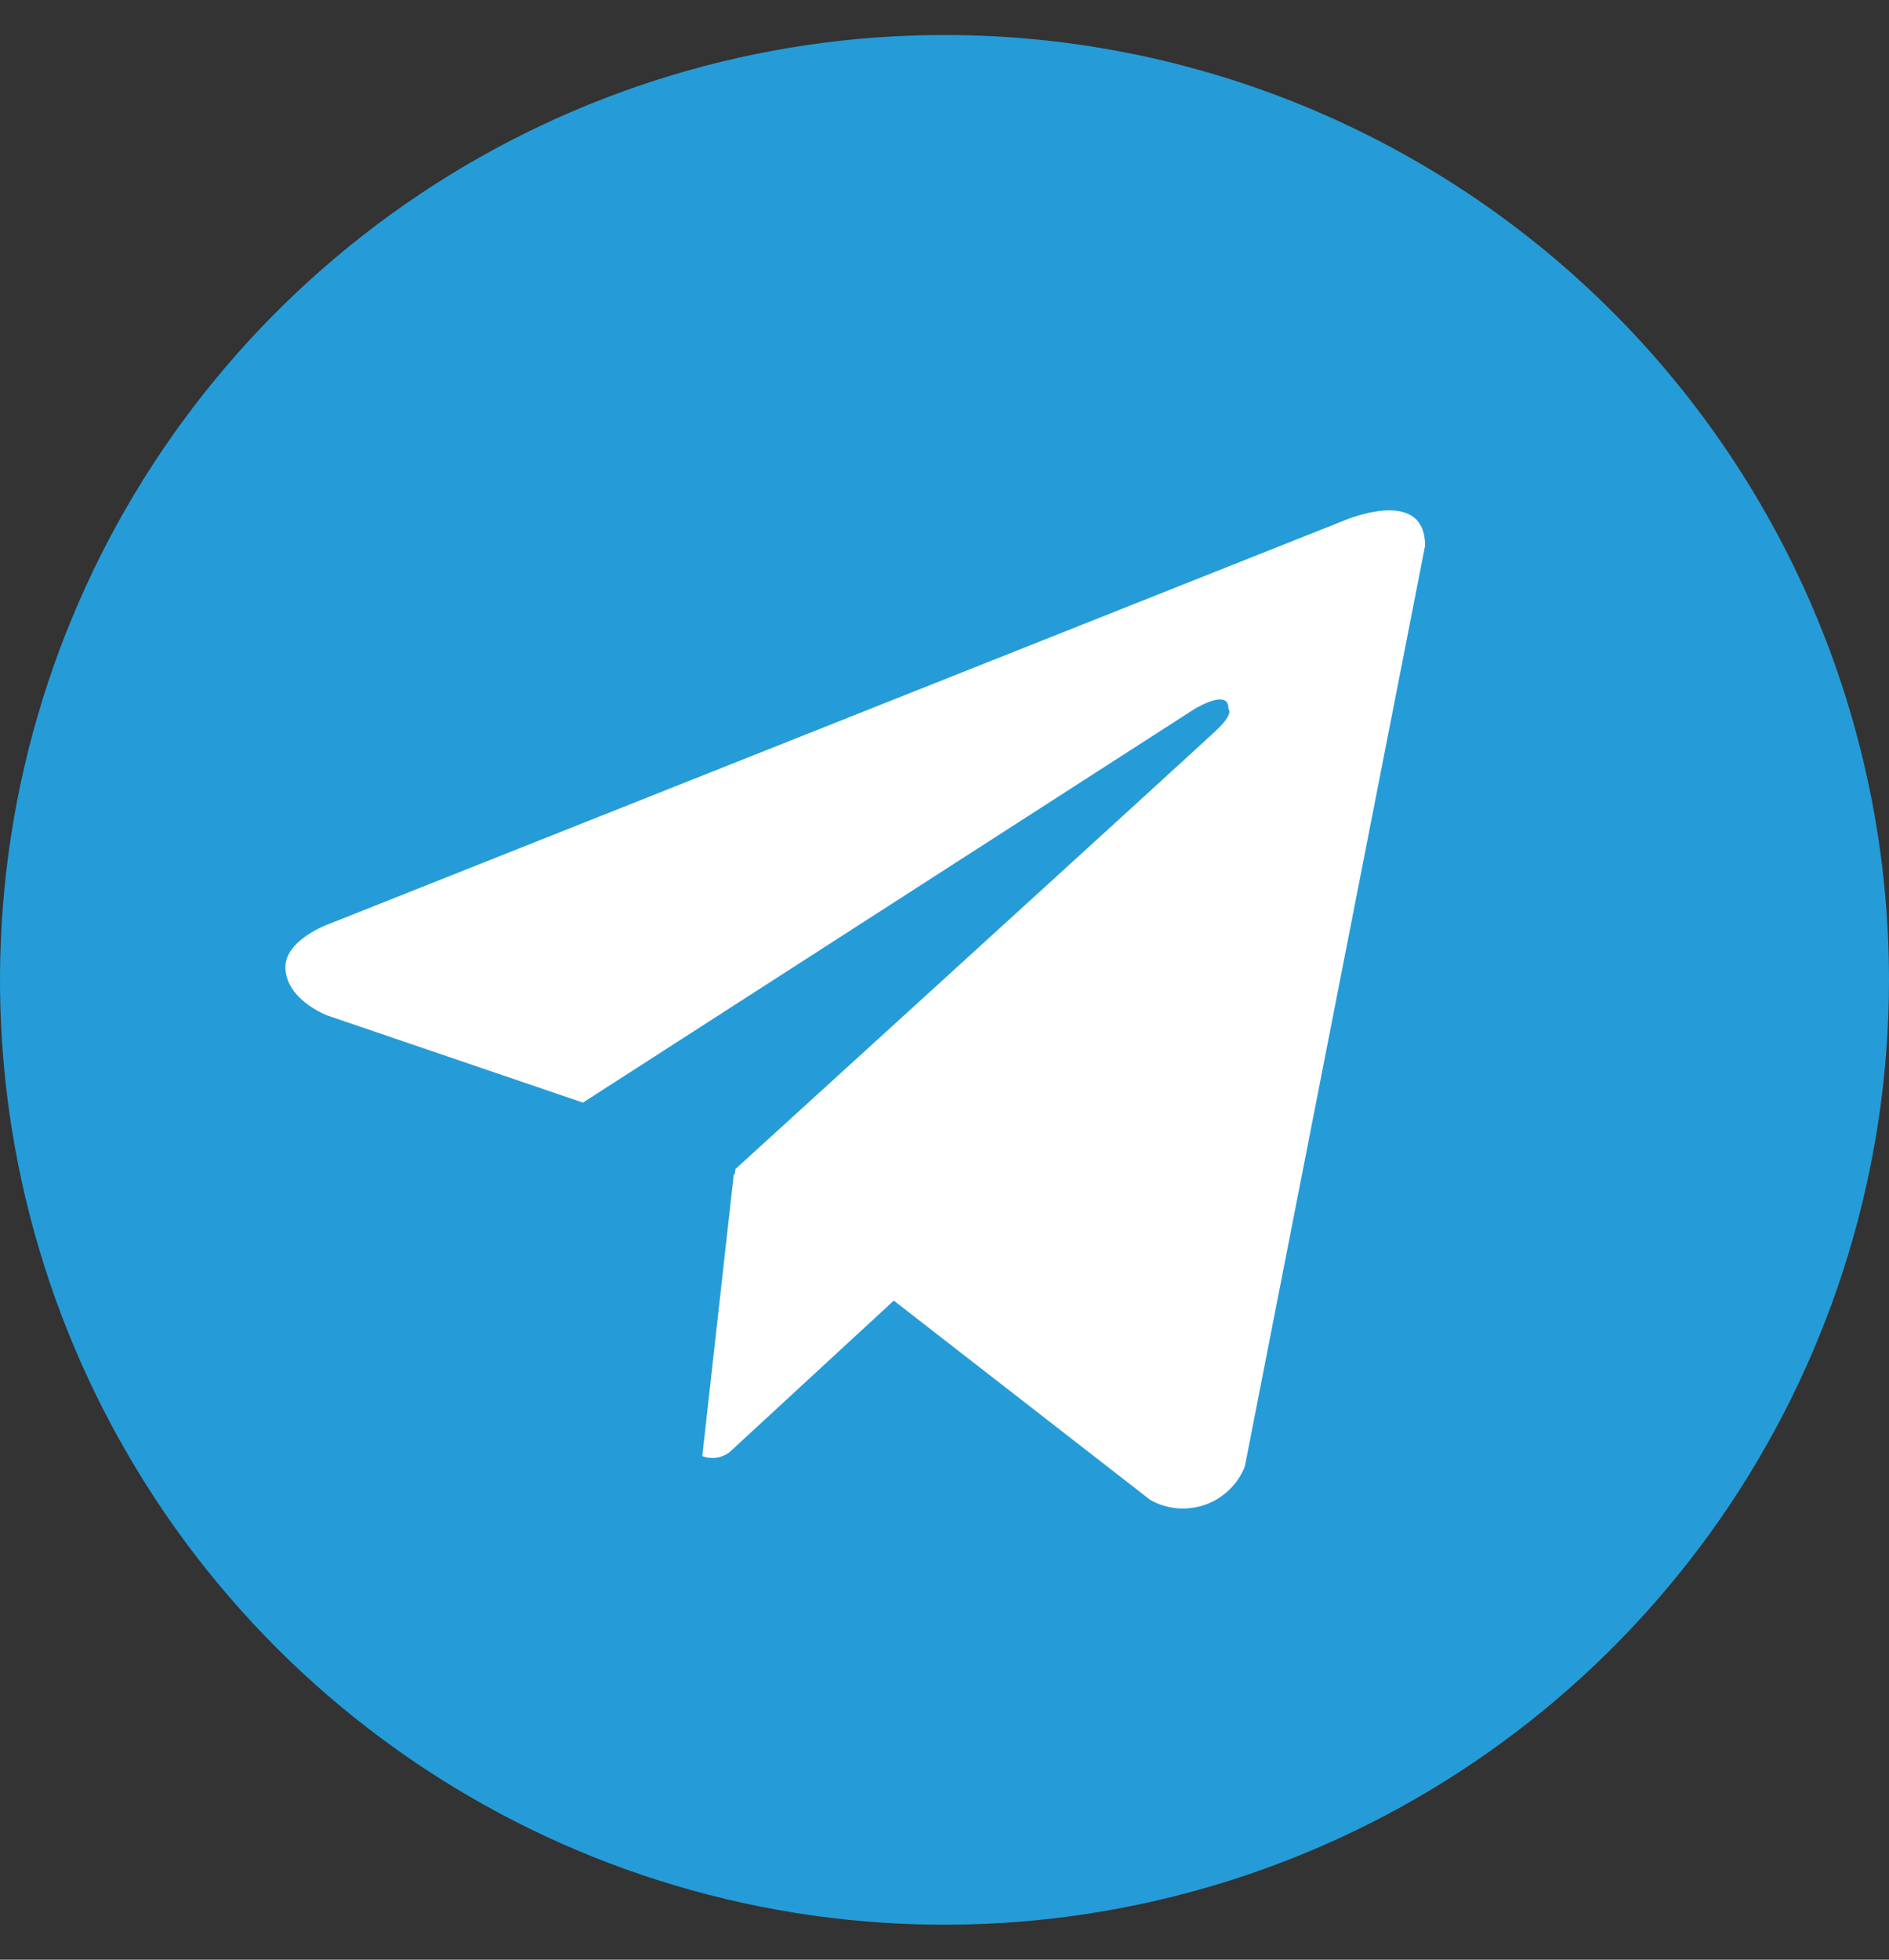
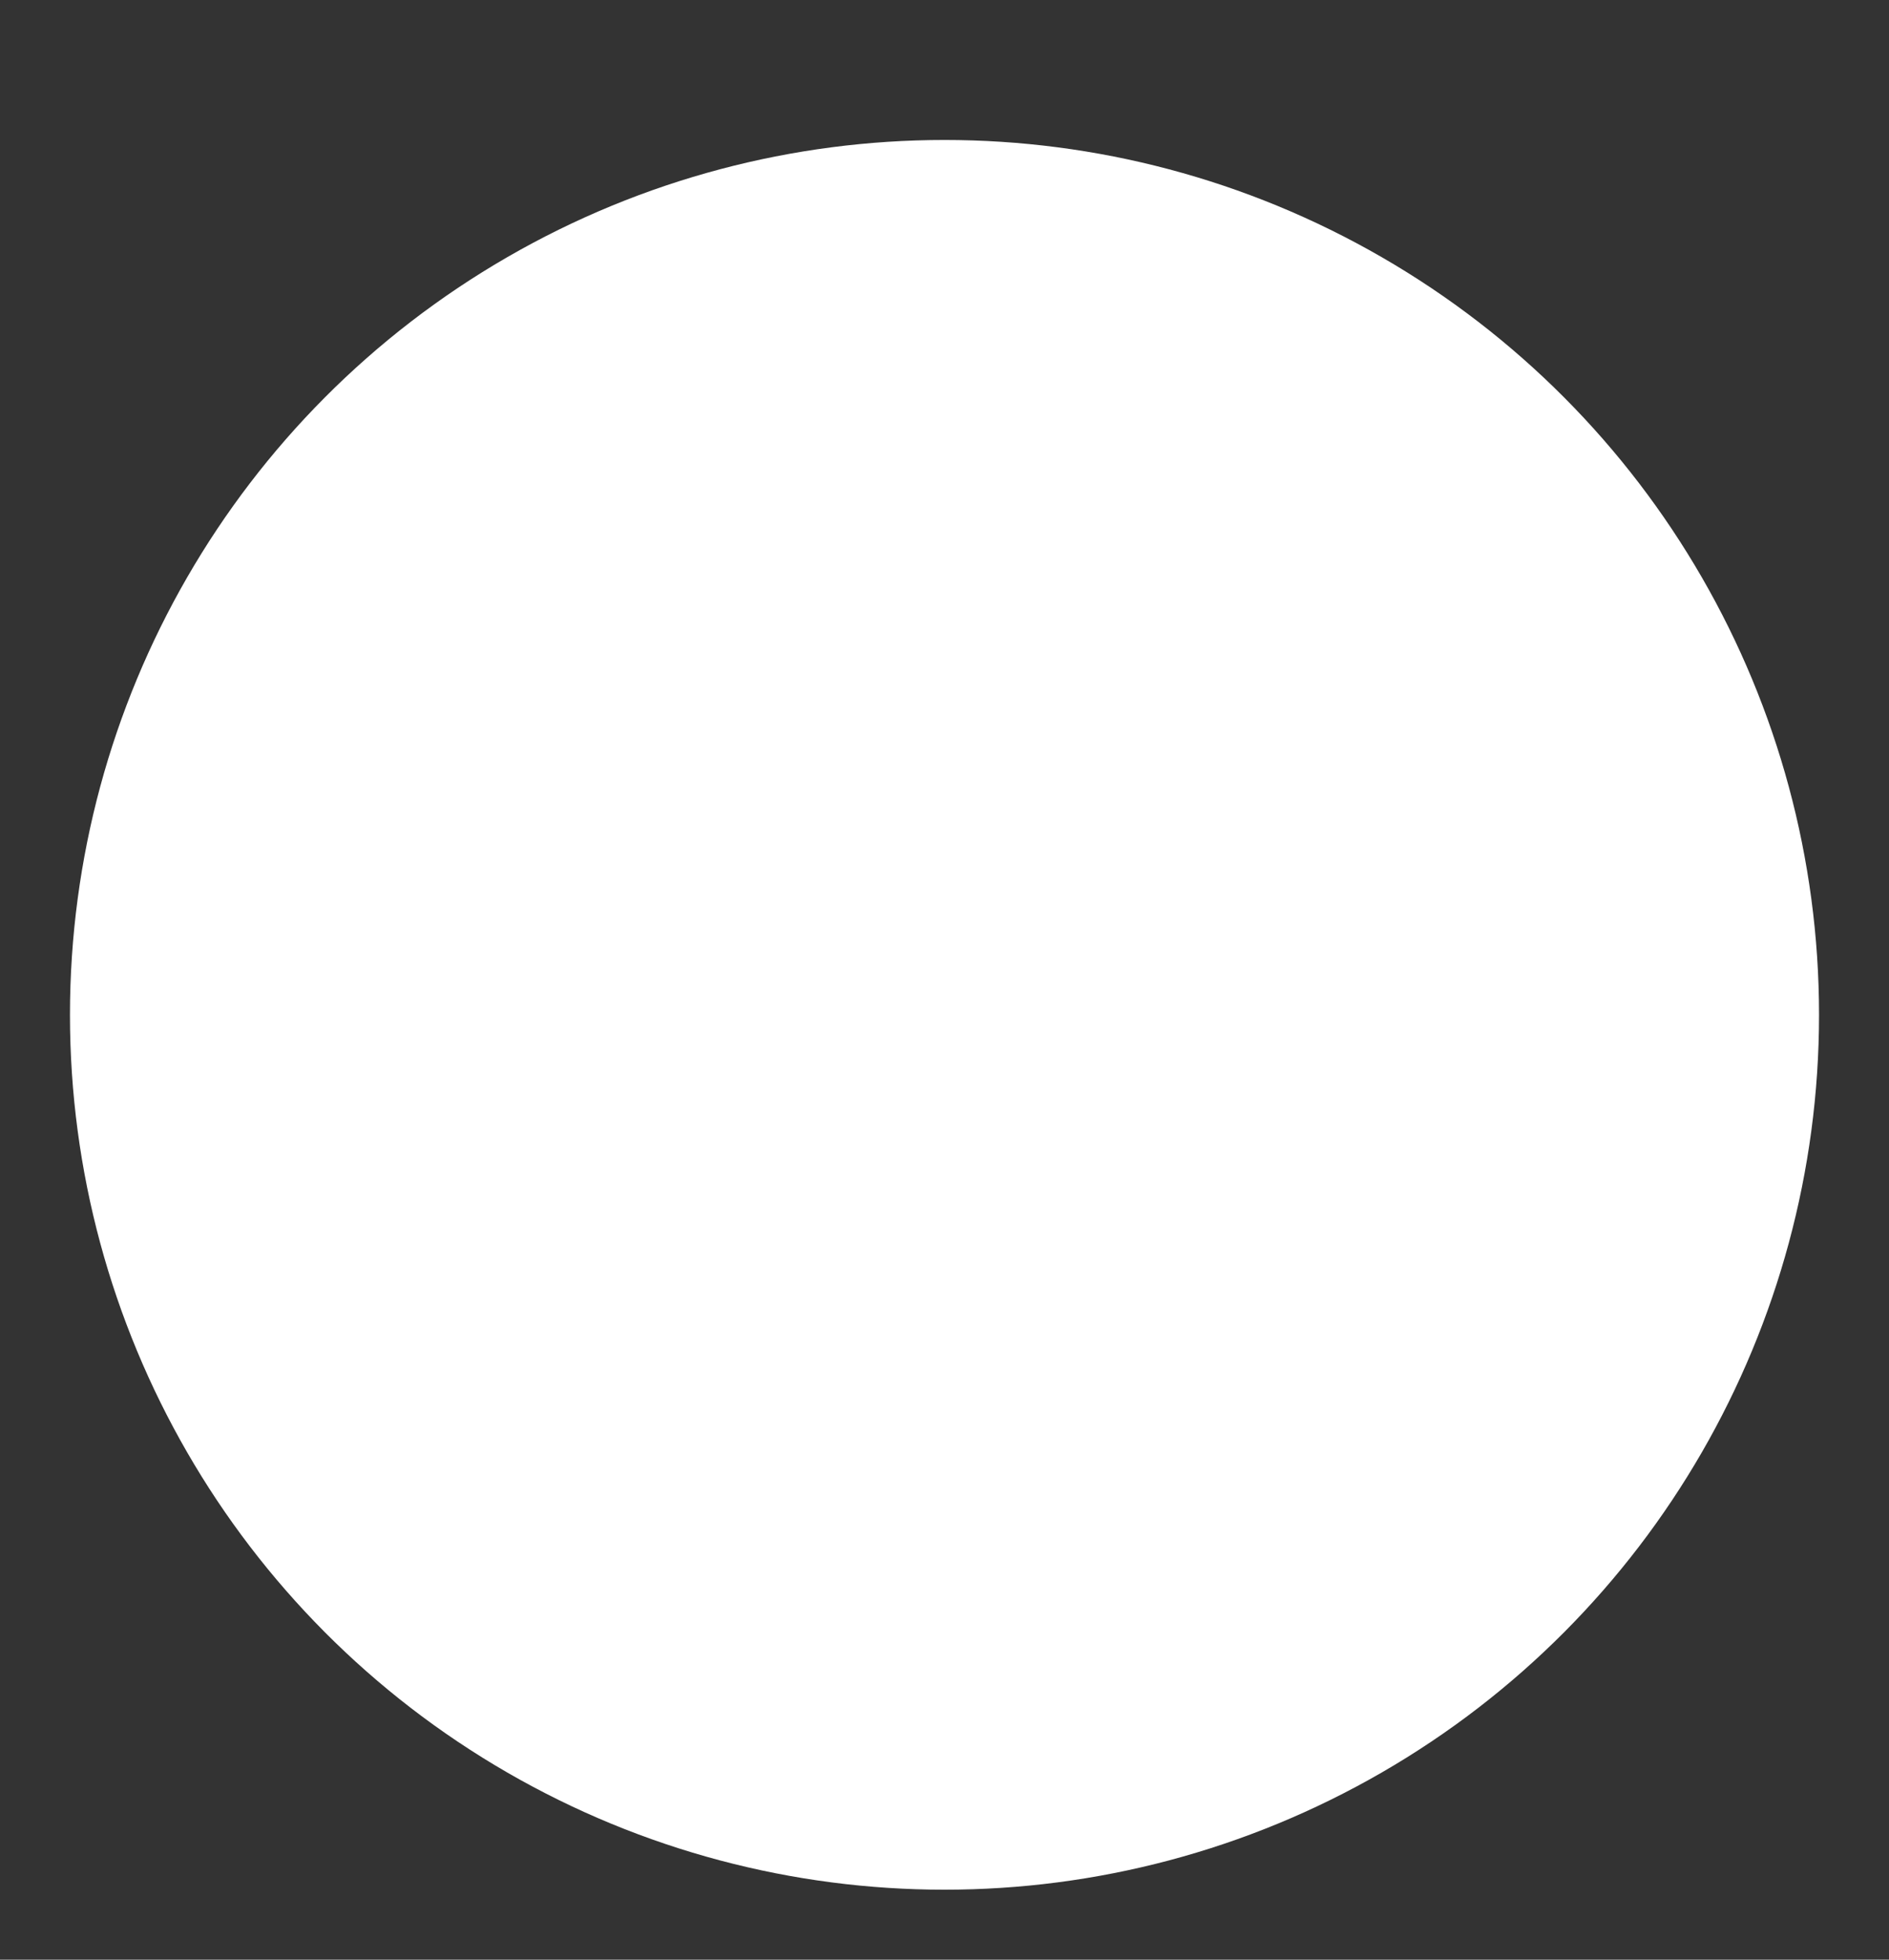
<svg xmlns="http://www.w3.org/2000/svg" width="27" height="28" viewBox="0 0 27 28" fill="none">
  <rect x="0" y="0" width="27" height="28" fill="#333333" stroke="none" />
  <circle cx="13.5" cy="14.5" r="12.5" fill="white" />
-   <path d="M13.5 0.5C10.83 0.5 8.22 1.292 6 2.775C3.78 4.259 2.049 6.367 1.028 8.834C0.006 11.301 -0.261 14.015 0.259 16.634C0.78 19.253 2.066 21.658 3.954 23.546C5.842 25.434 8.248 26.72 10.866 27.241C13.485 27.762 16.199 27.494 18.666 26.472C21.133 25.451 23.241 23.72 24.725 21.5C26.208 19.28 27 16.67 27 14C27 12.227 26.651 10.472 25.973 8.834C25.294 7.196 24.3 5.707 23.046 4.454C21.793 3.2 20.304 2.206 18.666 1.527C17.028 0.849 15.273 0.5 13.5 0.5ZM17.792 20.956C17.742 21.082 17.665 21.196 17.567 21.289C17.469 21.383 17.352 21.455 17.224 21.5C17.096 21.545 16.959 21.562 16.824 21.55C16.689 21.538 16.558 21.497 16.44 21.43L12.775 18.583L10.423 20.753C10.368 20.793 10.304 20.819 10.237 20.828C10.17 20.837 10.101 20.829 10.038 20.805L10.489 16.771L10.503 16.782L10.512 16.703C10.512 16.703 17.107 10.698 17.376 10.443C17.648 10.188 17.558 10.132 17.558 10.132C17.574 9.821 17.07 10.132 17.07 10.132L8.332 15.754L4.693 14.514C4.693 14.514 4.134 14.314 4.082 13.873C4.026 13.436 4.712 13.198 4.712 13.198L19.18 7.45C19.18 7.45 20.369 6.921 20.369 7.798L17.792 20.956Z" fill="#259CD8" />
</svg>